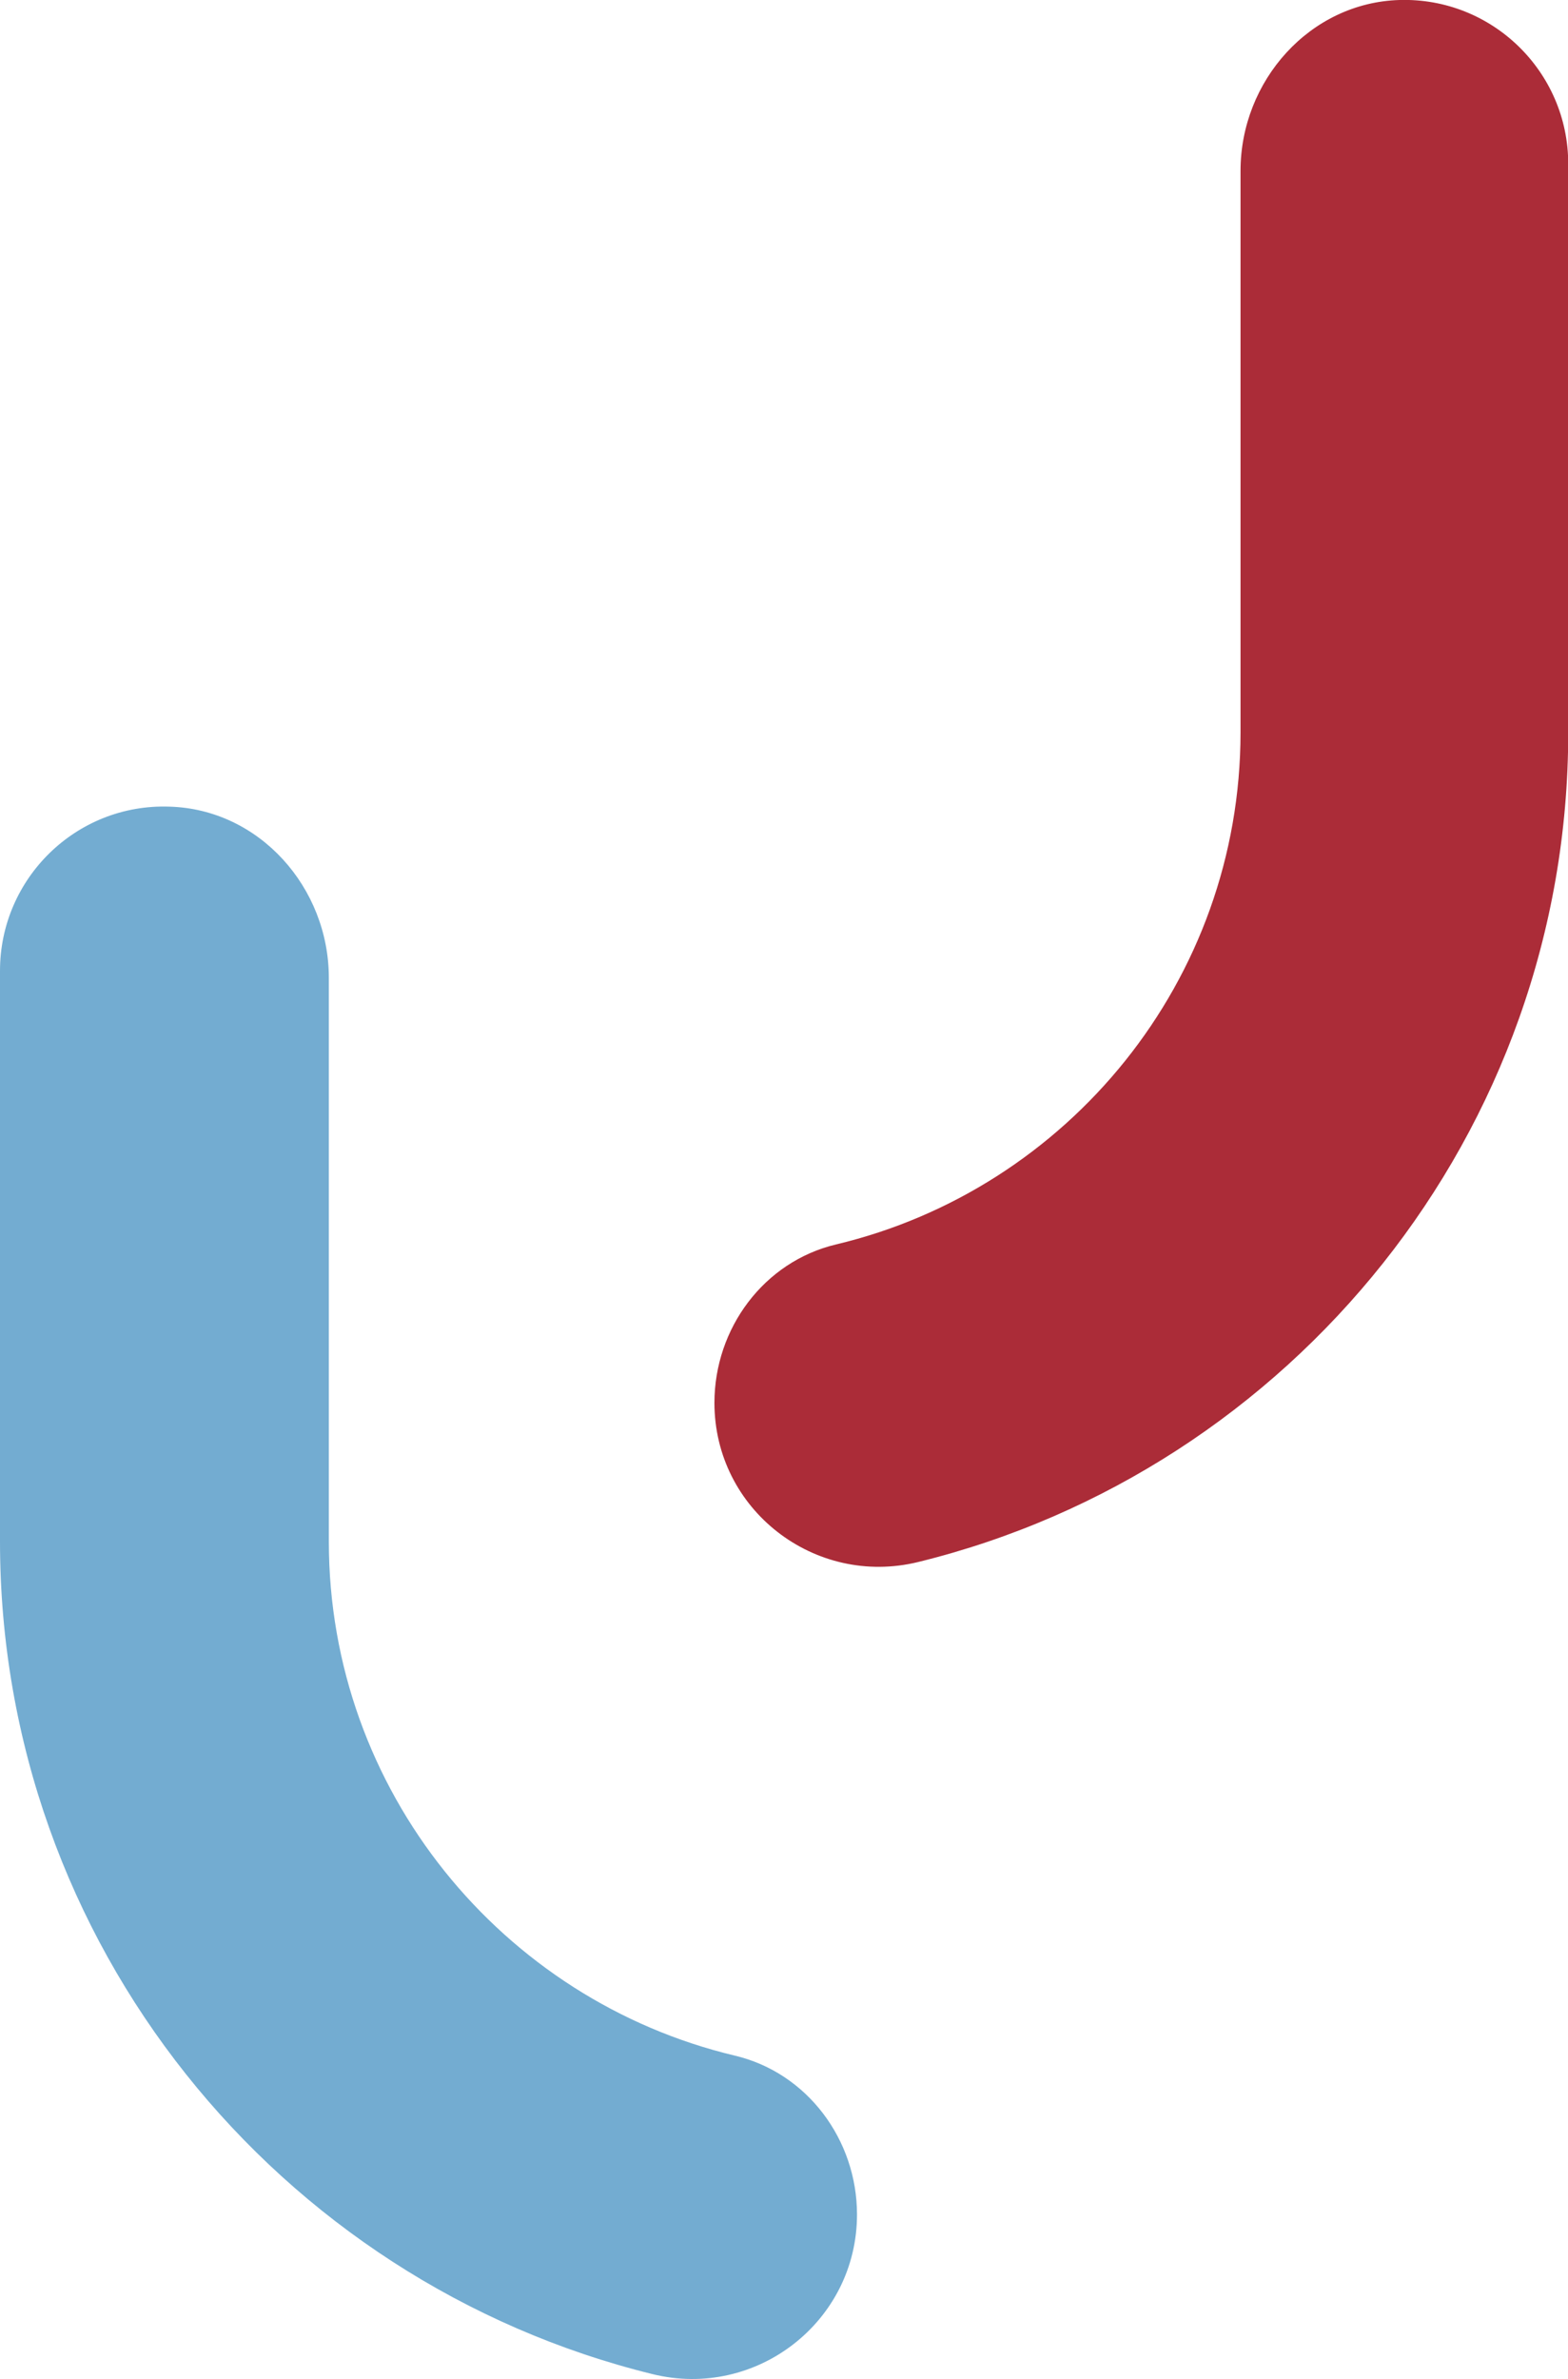
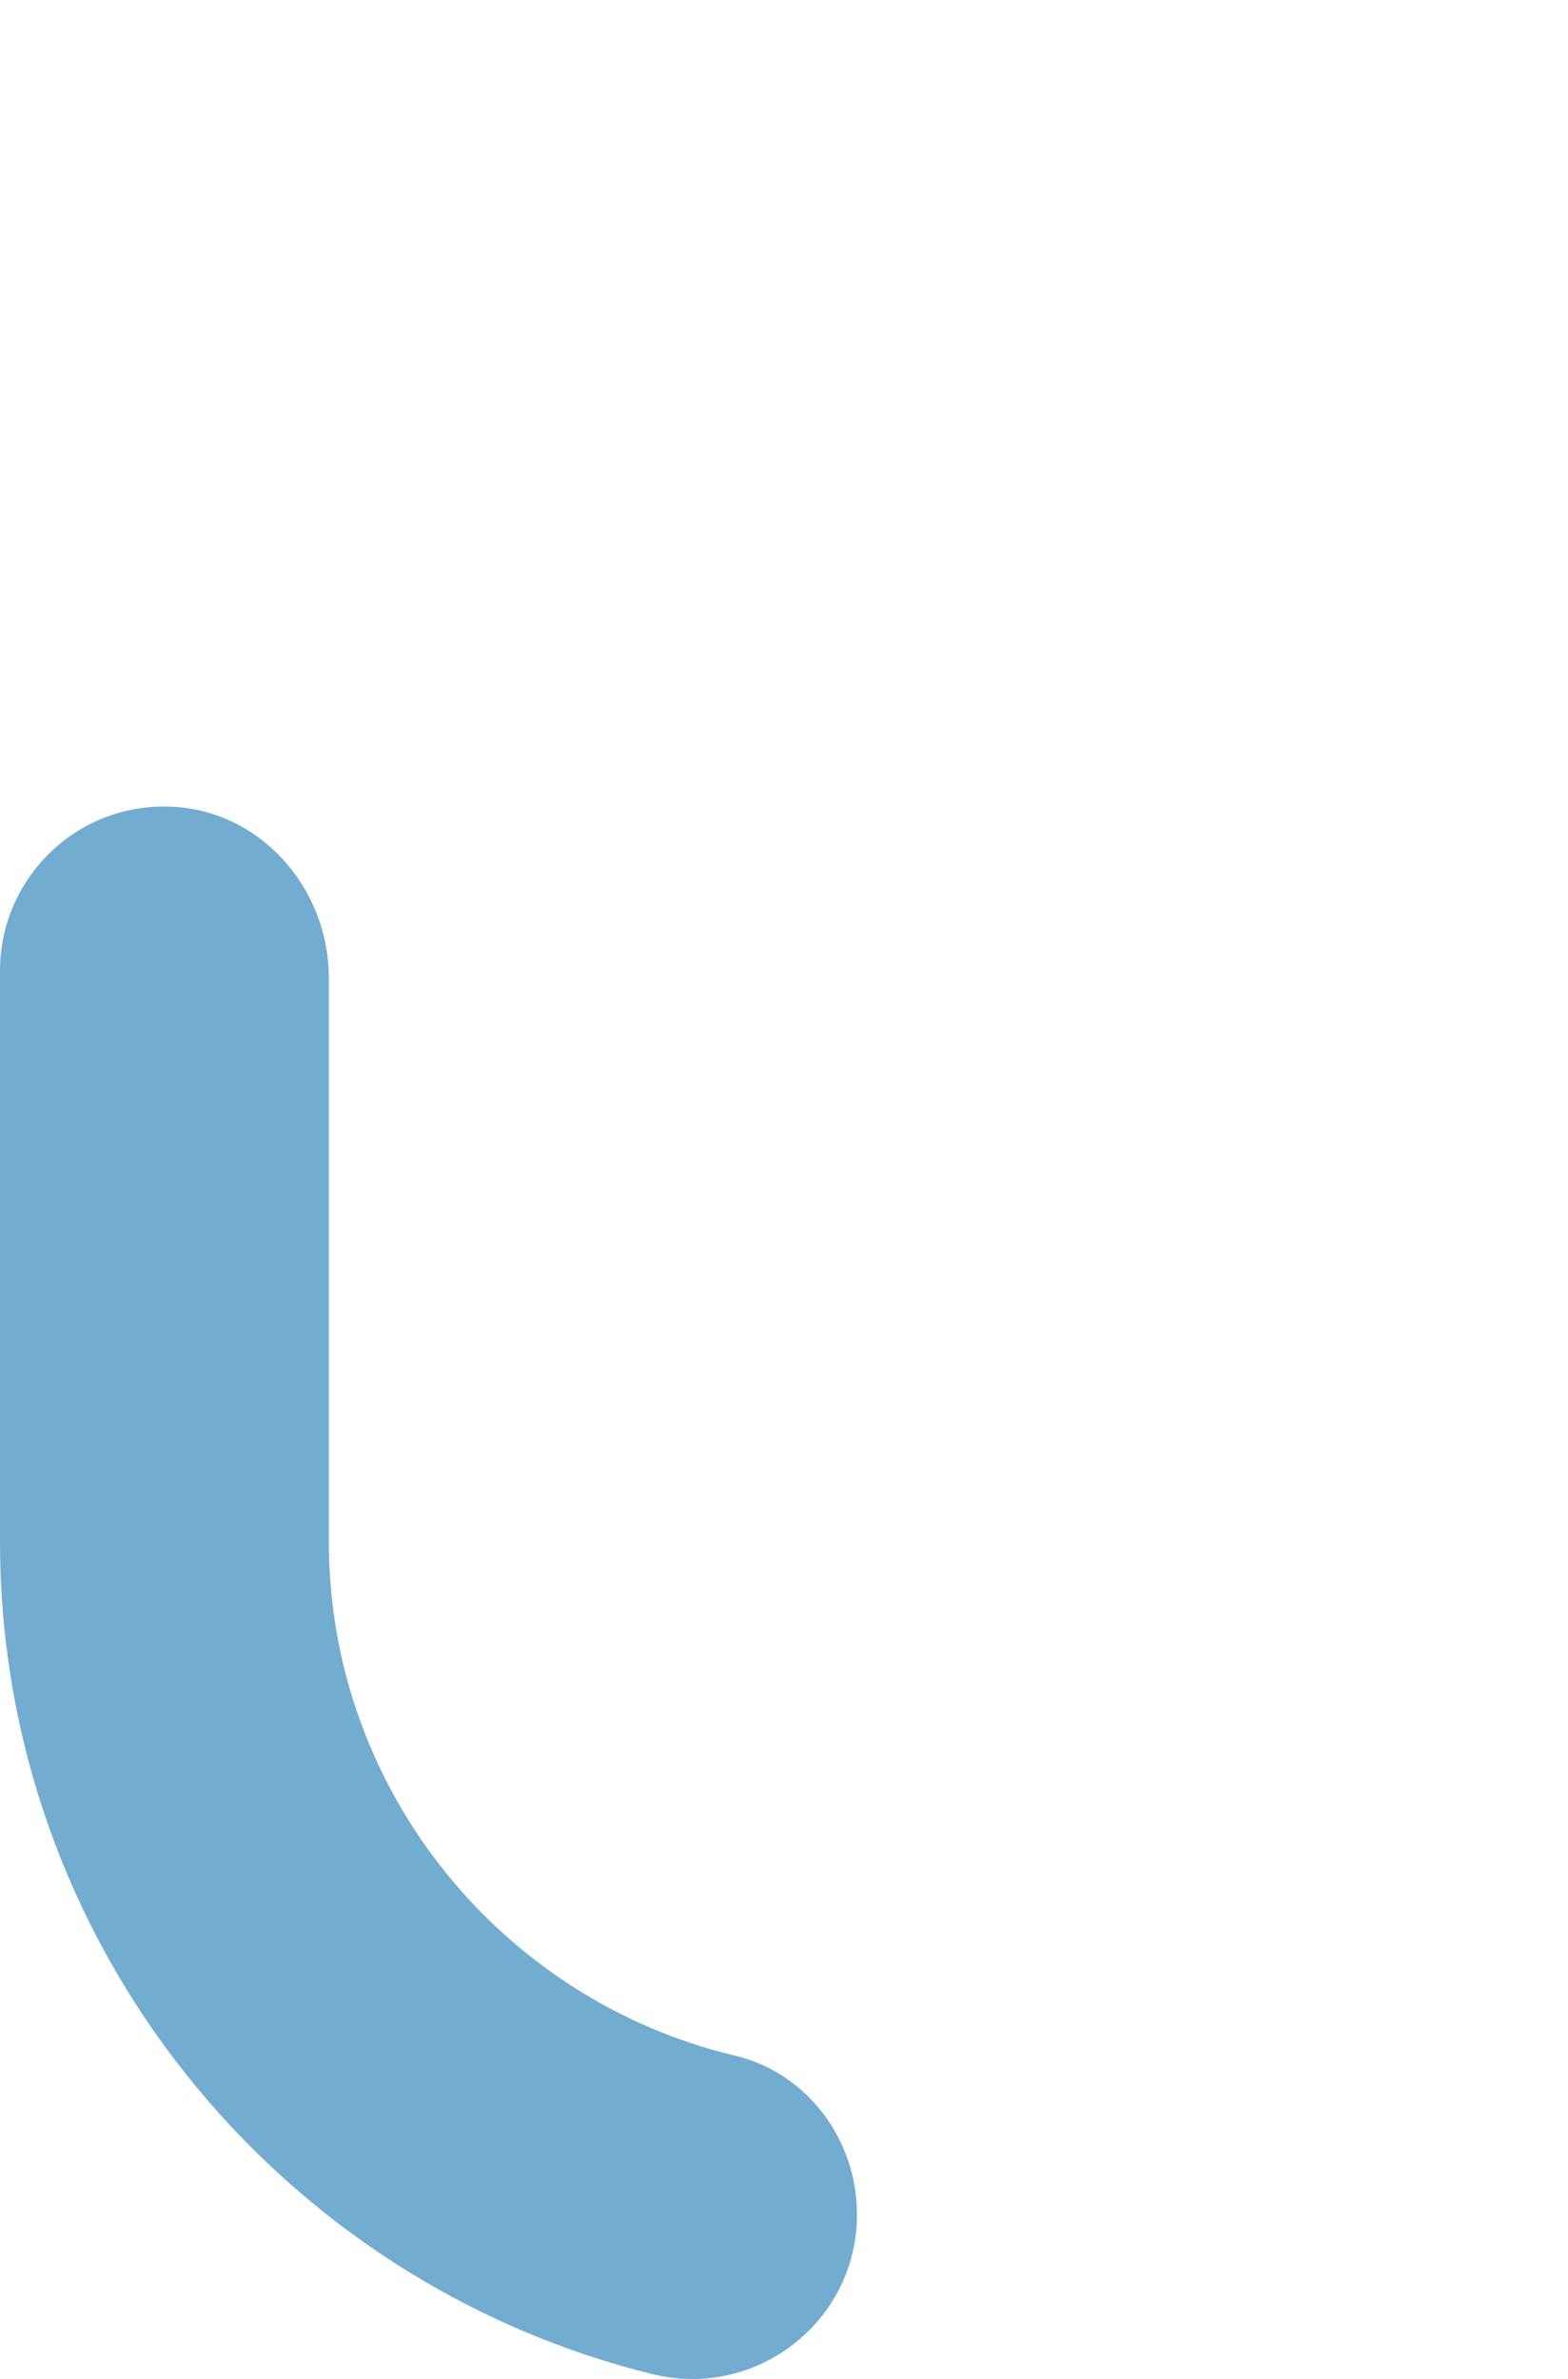
<svg xmlns="http://www.w3.org/2000/svg" id="Calque_1" data-name="Calque 1" viewBox="0 0 68.52 103.9">
  <defs>
    <style>
      .cls-1 {
        fill: #ab2c38;
      }

      .cls-2 {
        fill: #73acd1;
      }
    </style>
  </defs>
  <path class="cls-2" d="M37.45,96.72c0-3.26-2.17-6.19-5.34-6.94-10.16-2.42-17.74-11.57-17.74-22.45v-24.62c0-3.94-3.03-7.37-6.97-7.48C3.34,35.09,0,38.36,0,42.4v24.92c0,17.57,12.16,32.35,28.51,36.37,4.54,1.12,8.94-2.3,8.94-6.97h0Z" />
-   <path class="cls-1" d="M31.22,61.27c0-3.25,2.16-6.17,5.32-6.92,10.12-2.41,17.67-11.52,17.67-22.37V7.46c0-3.92,3.02-7.34,6.94-7.46,4.05-.12,7.38,3.13,7.38,7.16v24.83c0,17.5-12.11,32.23-28.4,36.23-4.53,1.11-8.91-2.29-8.91-6.95h0Z" />
</svg>